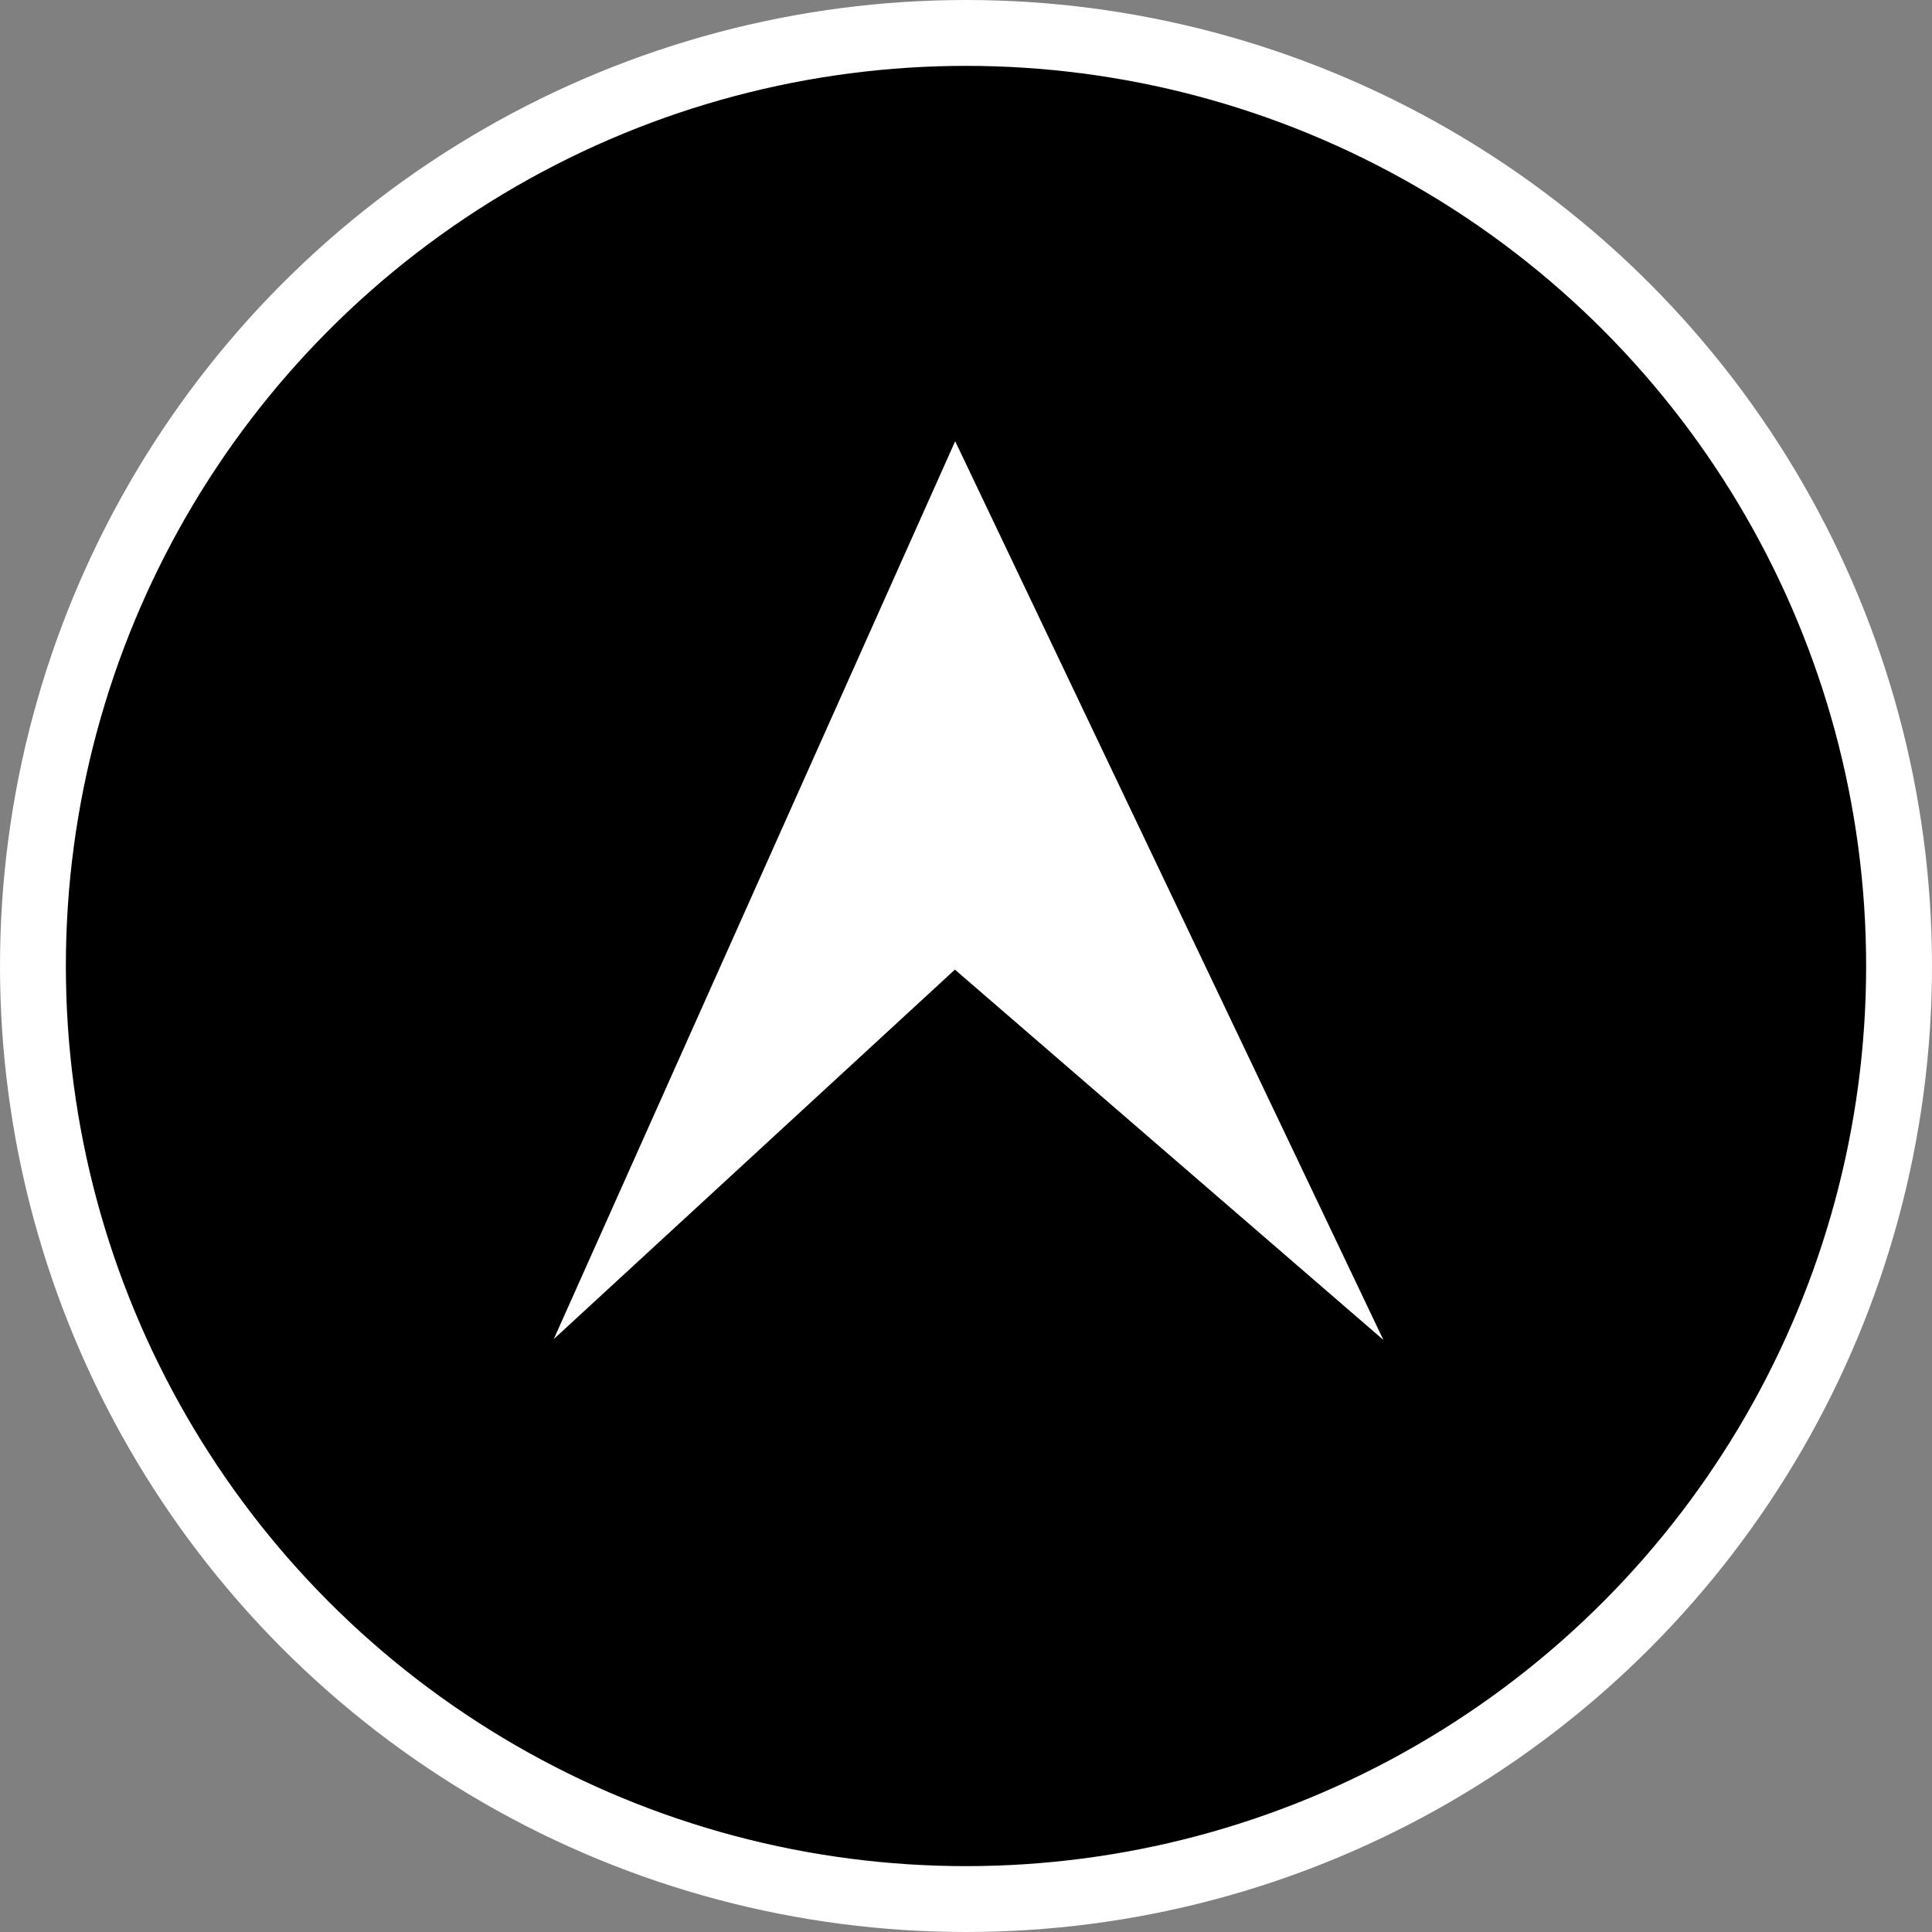
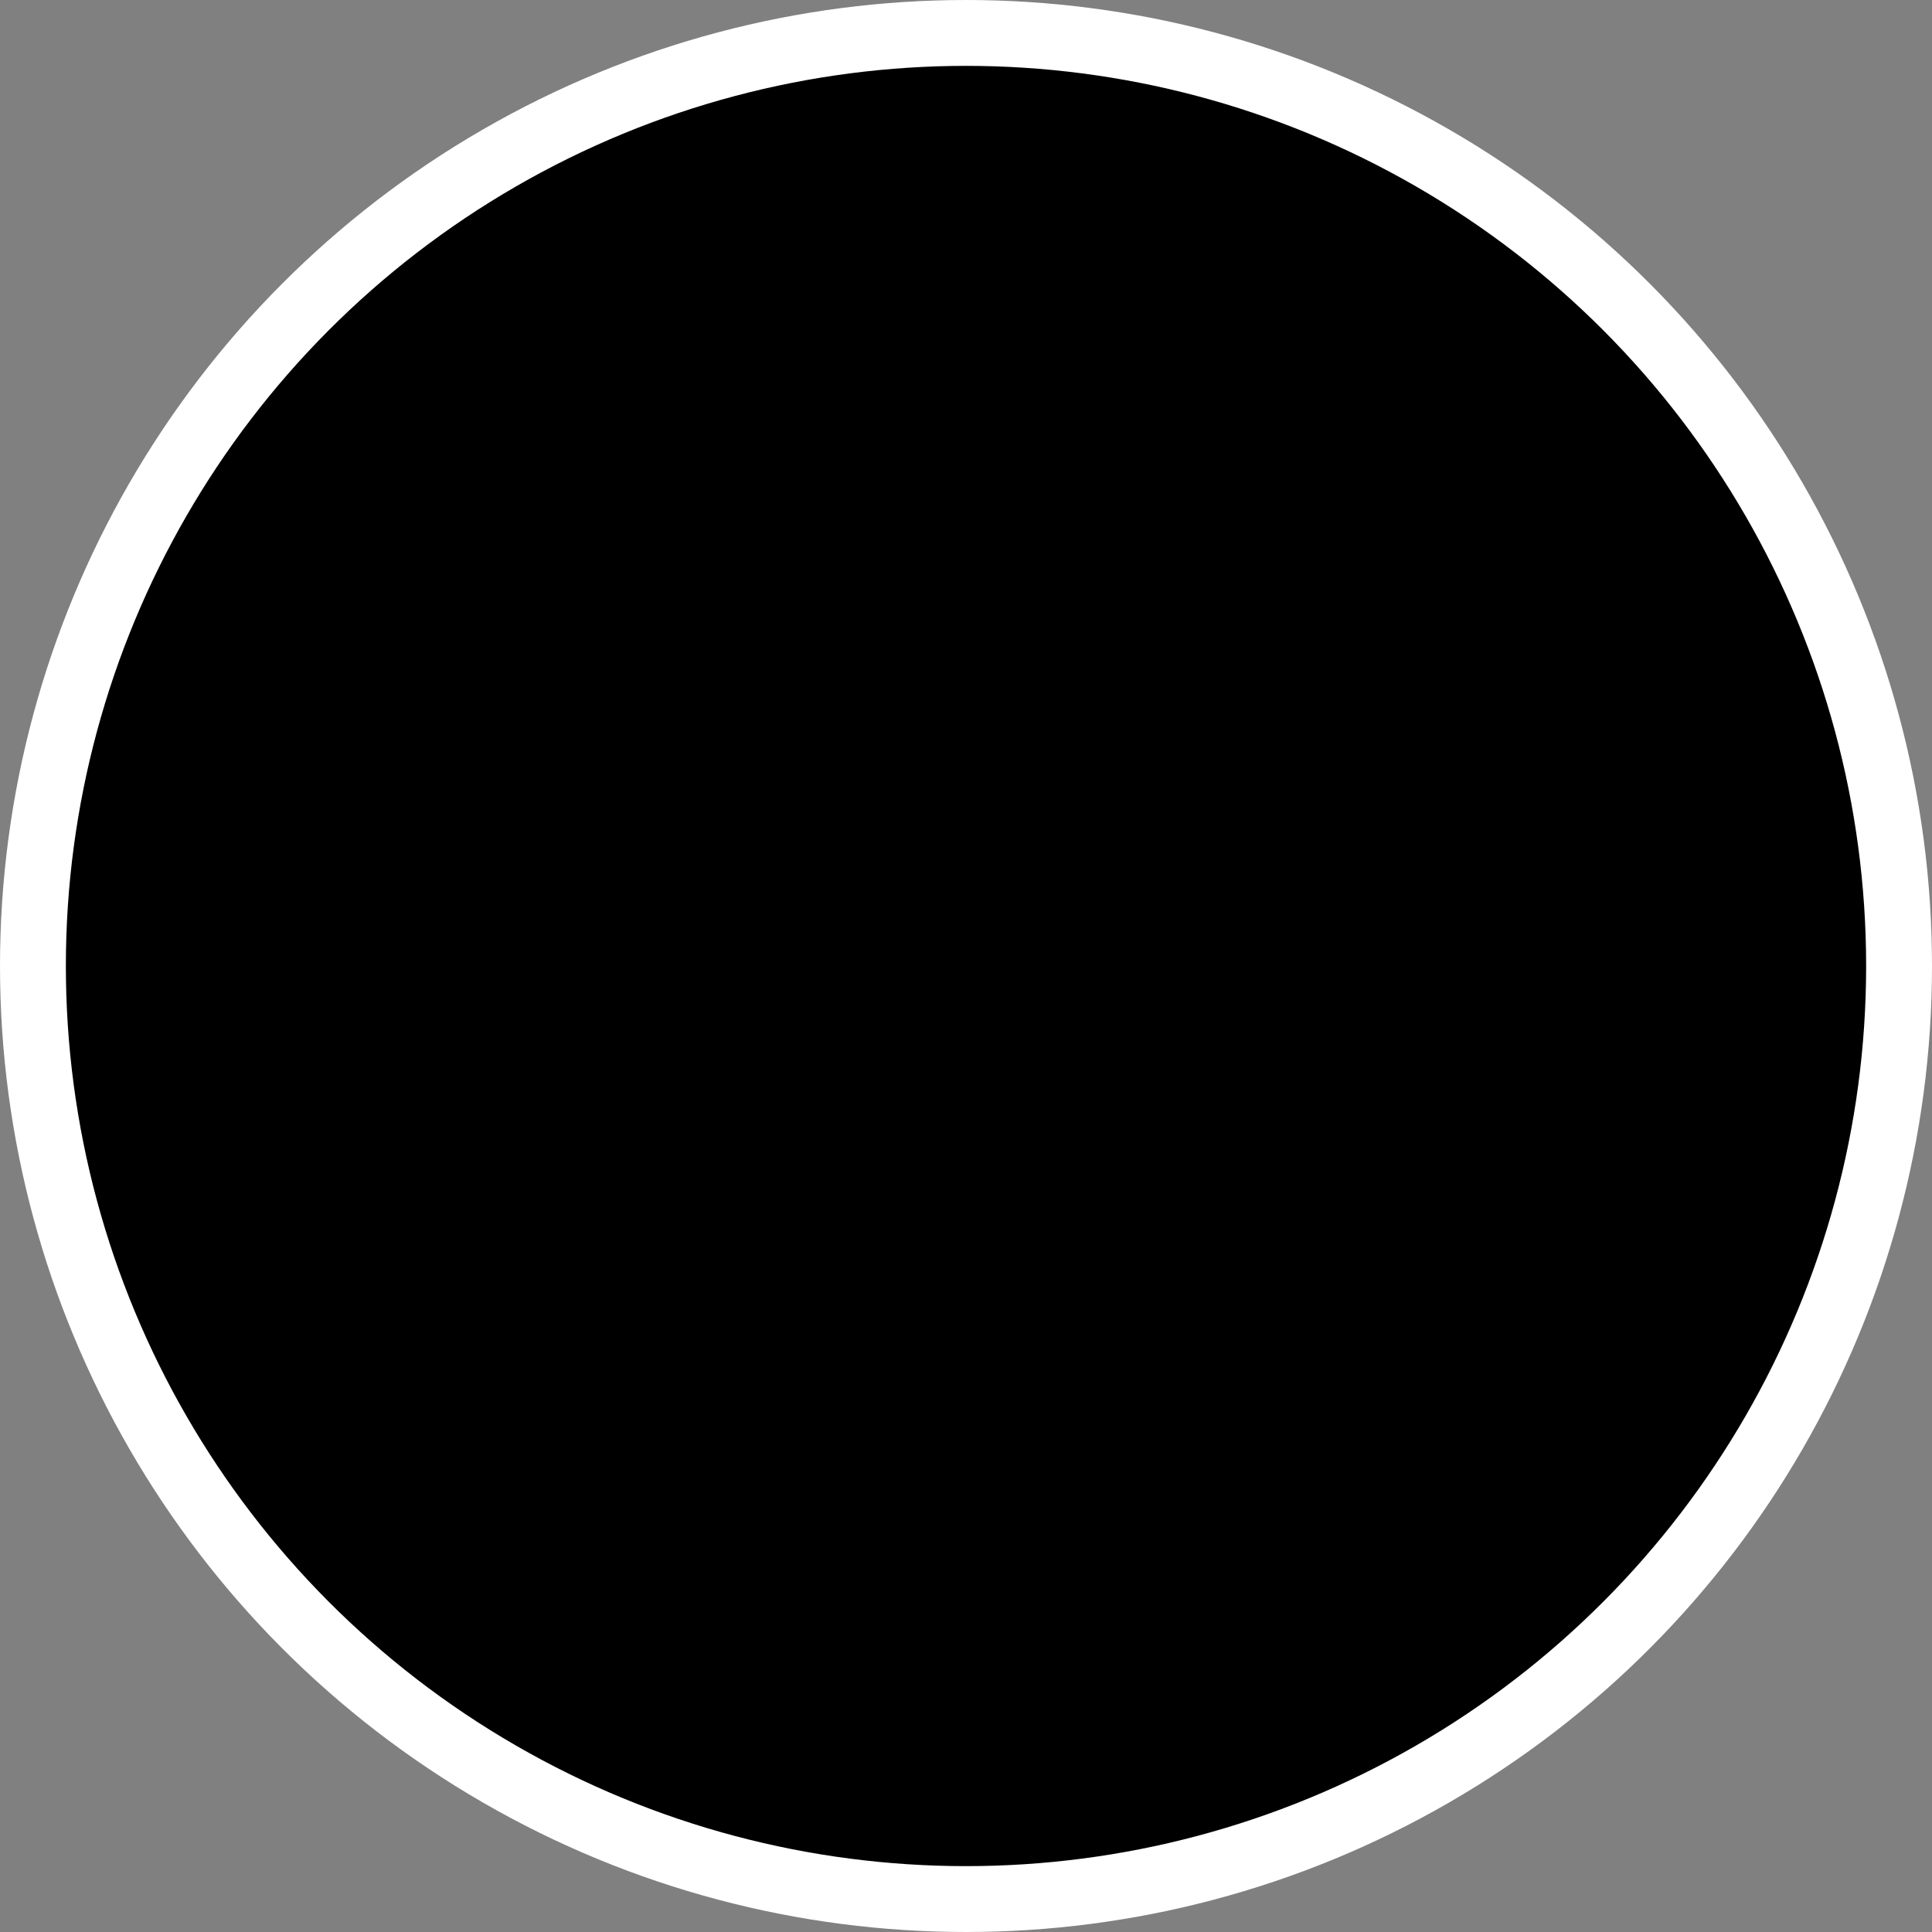
<svg xmlns="http://www.w3.org/2000/svg" width="176" height="176" viewBox="0 0 176 176" fill="none">
  <rect x="0" y="0" width="176" height="176" fill="#808080" stroke="none" />
  <circle cx="88" cy="88" r="85" fill="black" stroke="white" stroke-width="6" />
-   <path d="M87 39L127.5 124L87 89L49 124L87 39Z" fill="white" stroke="black" />
</svg>